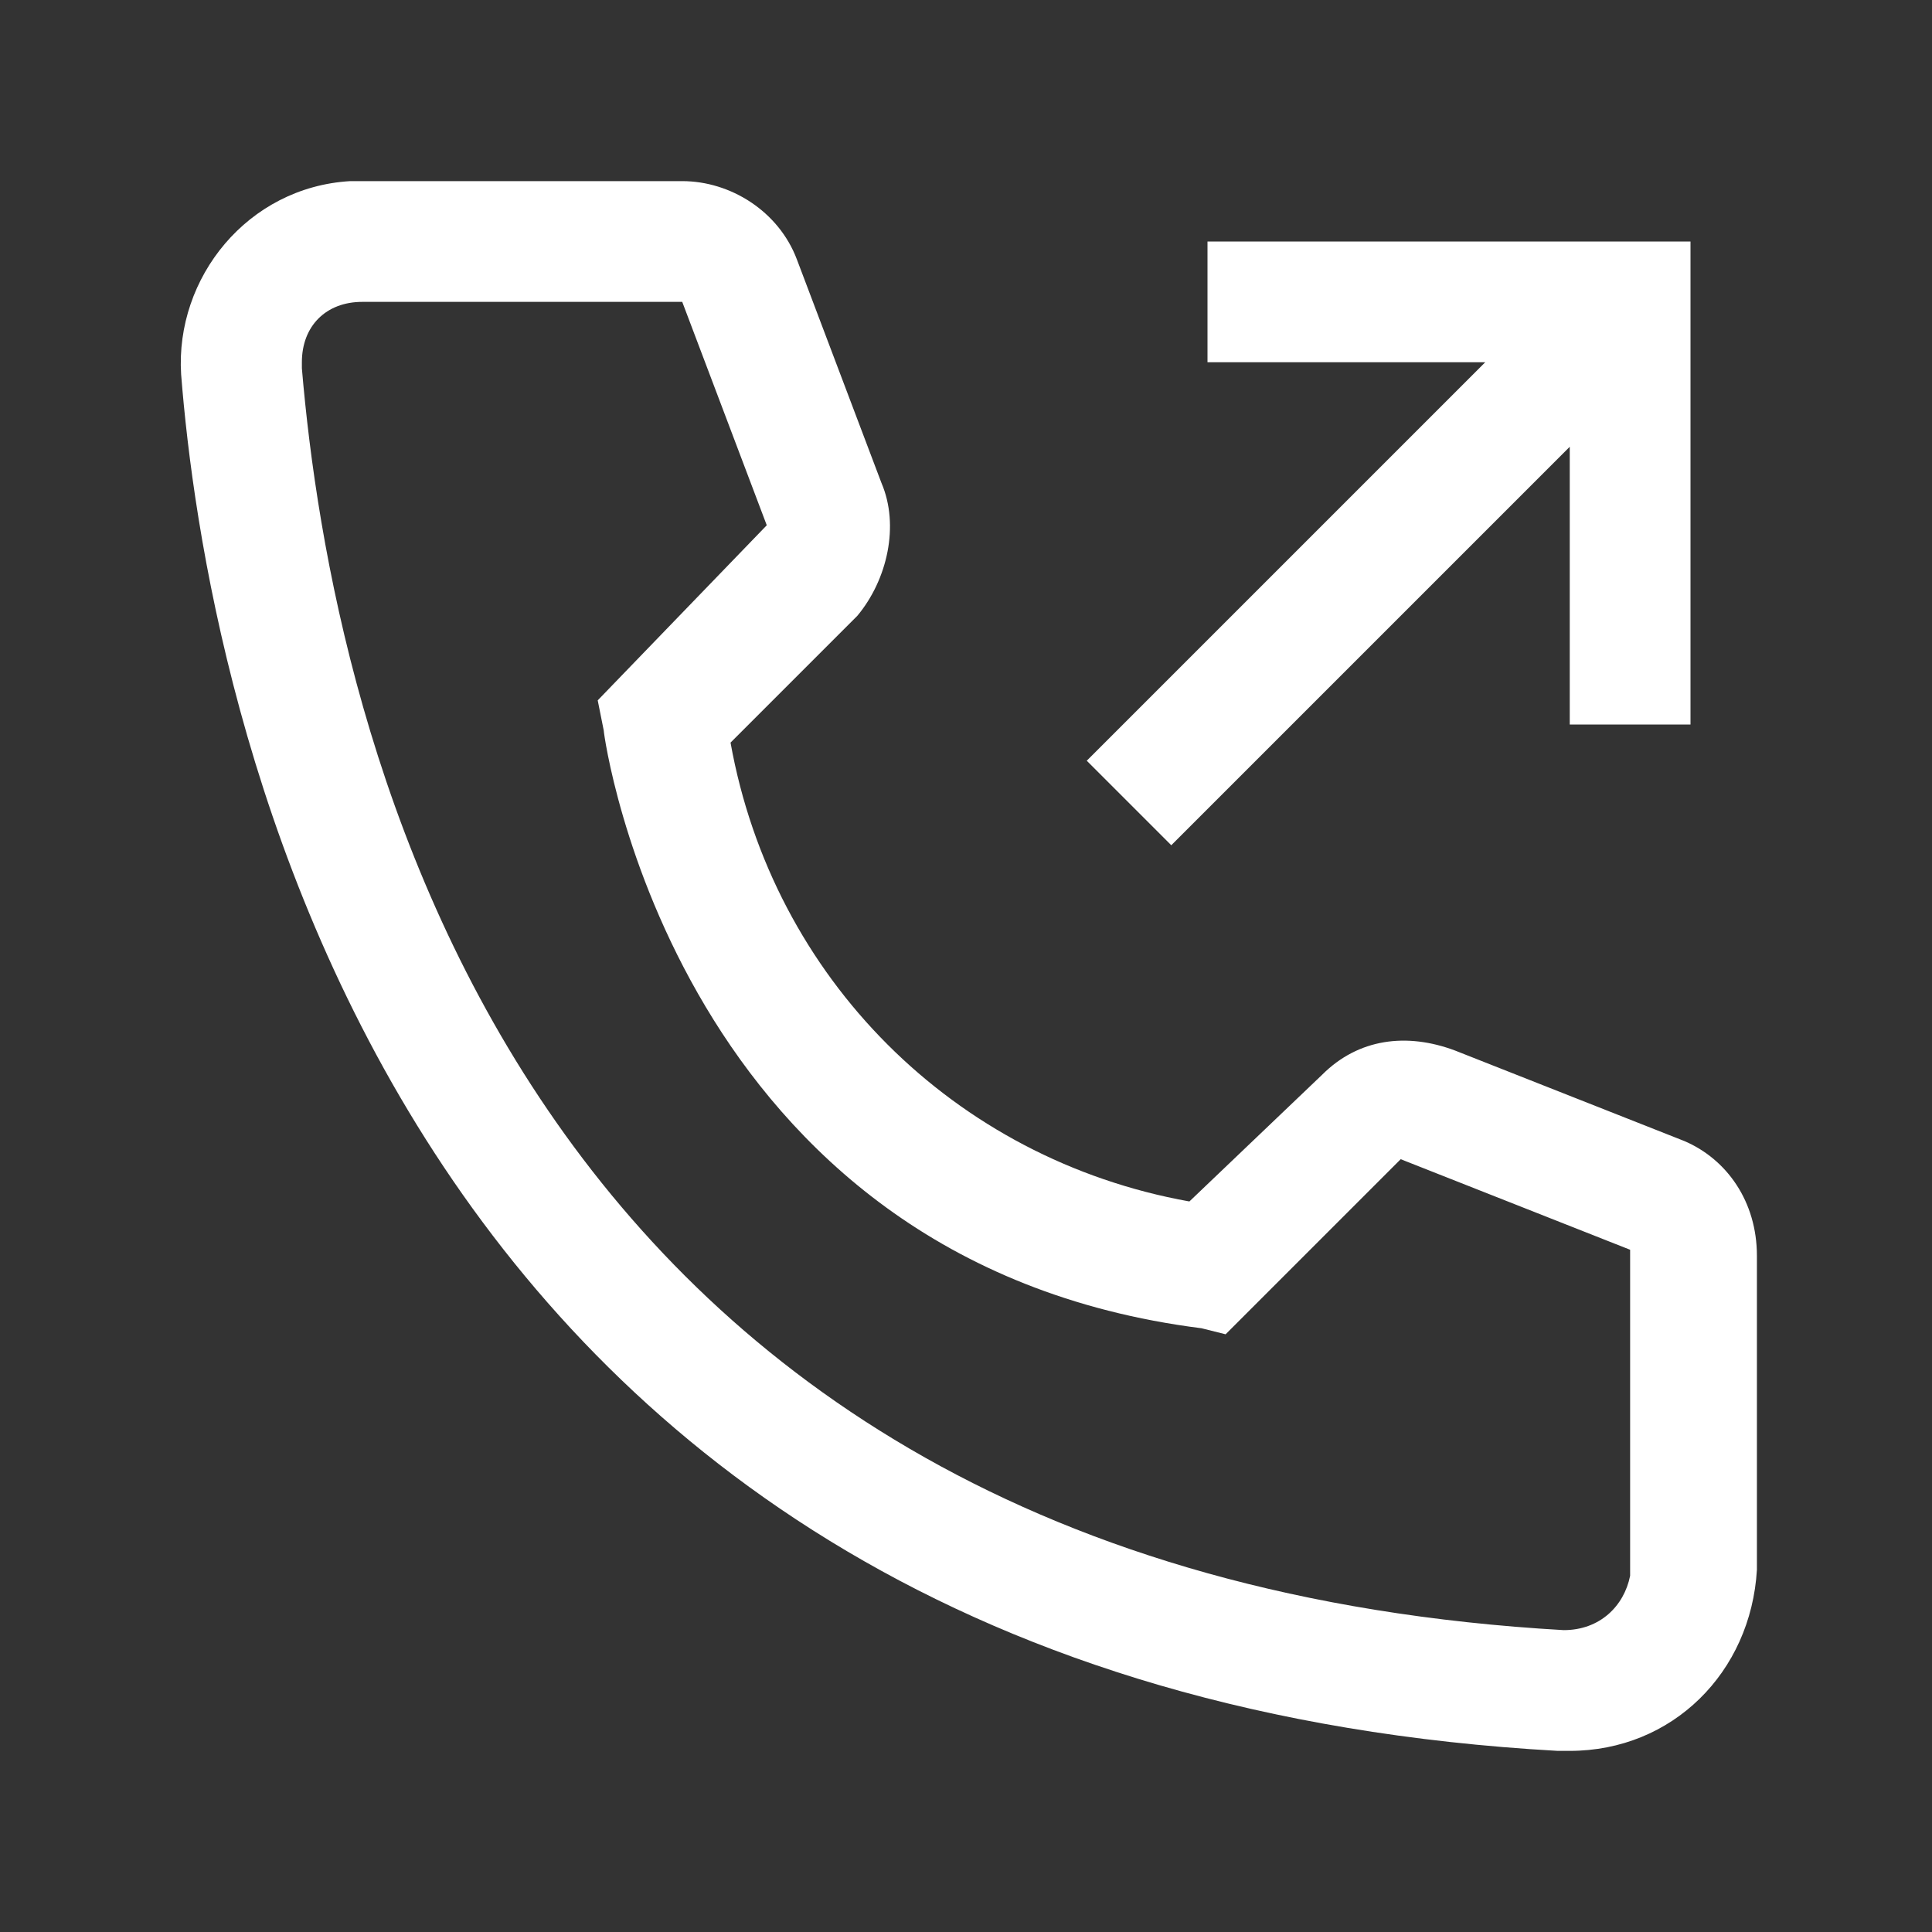
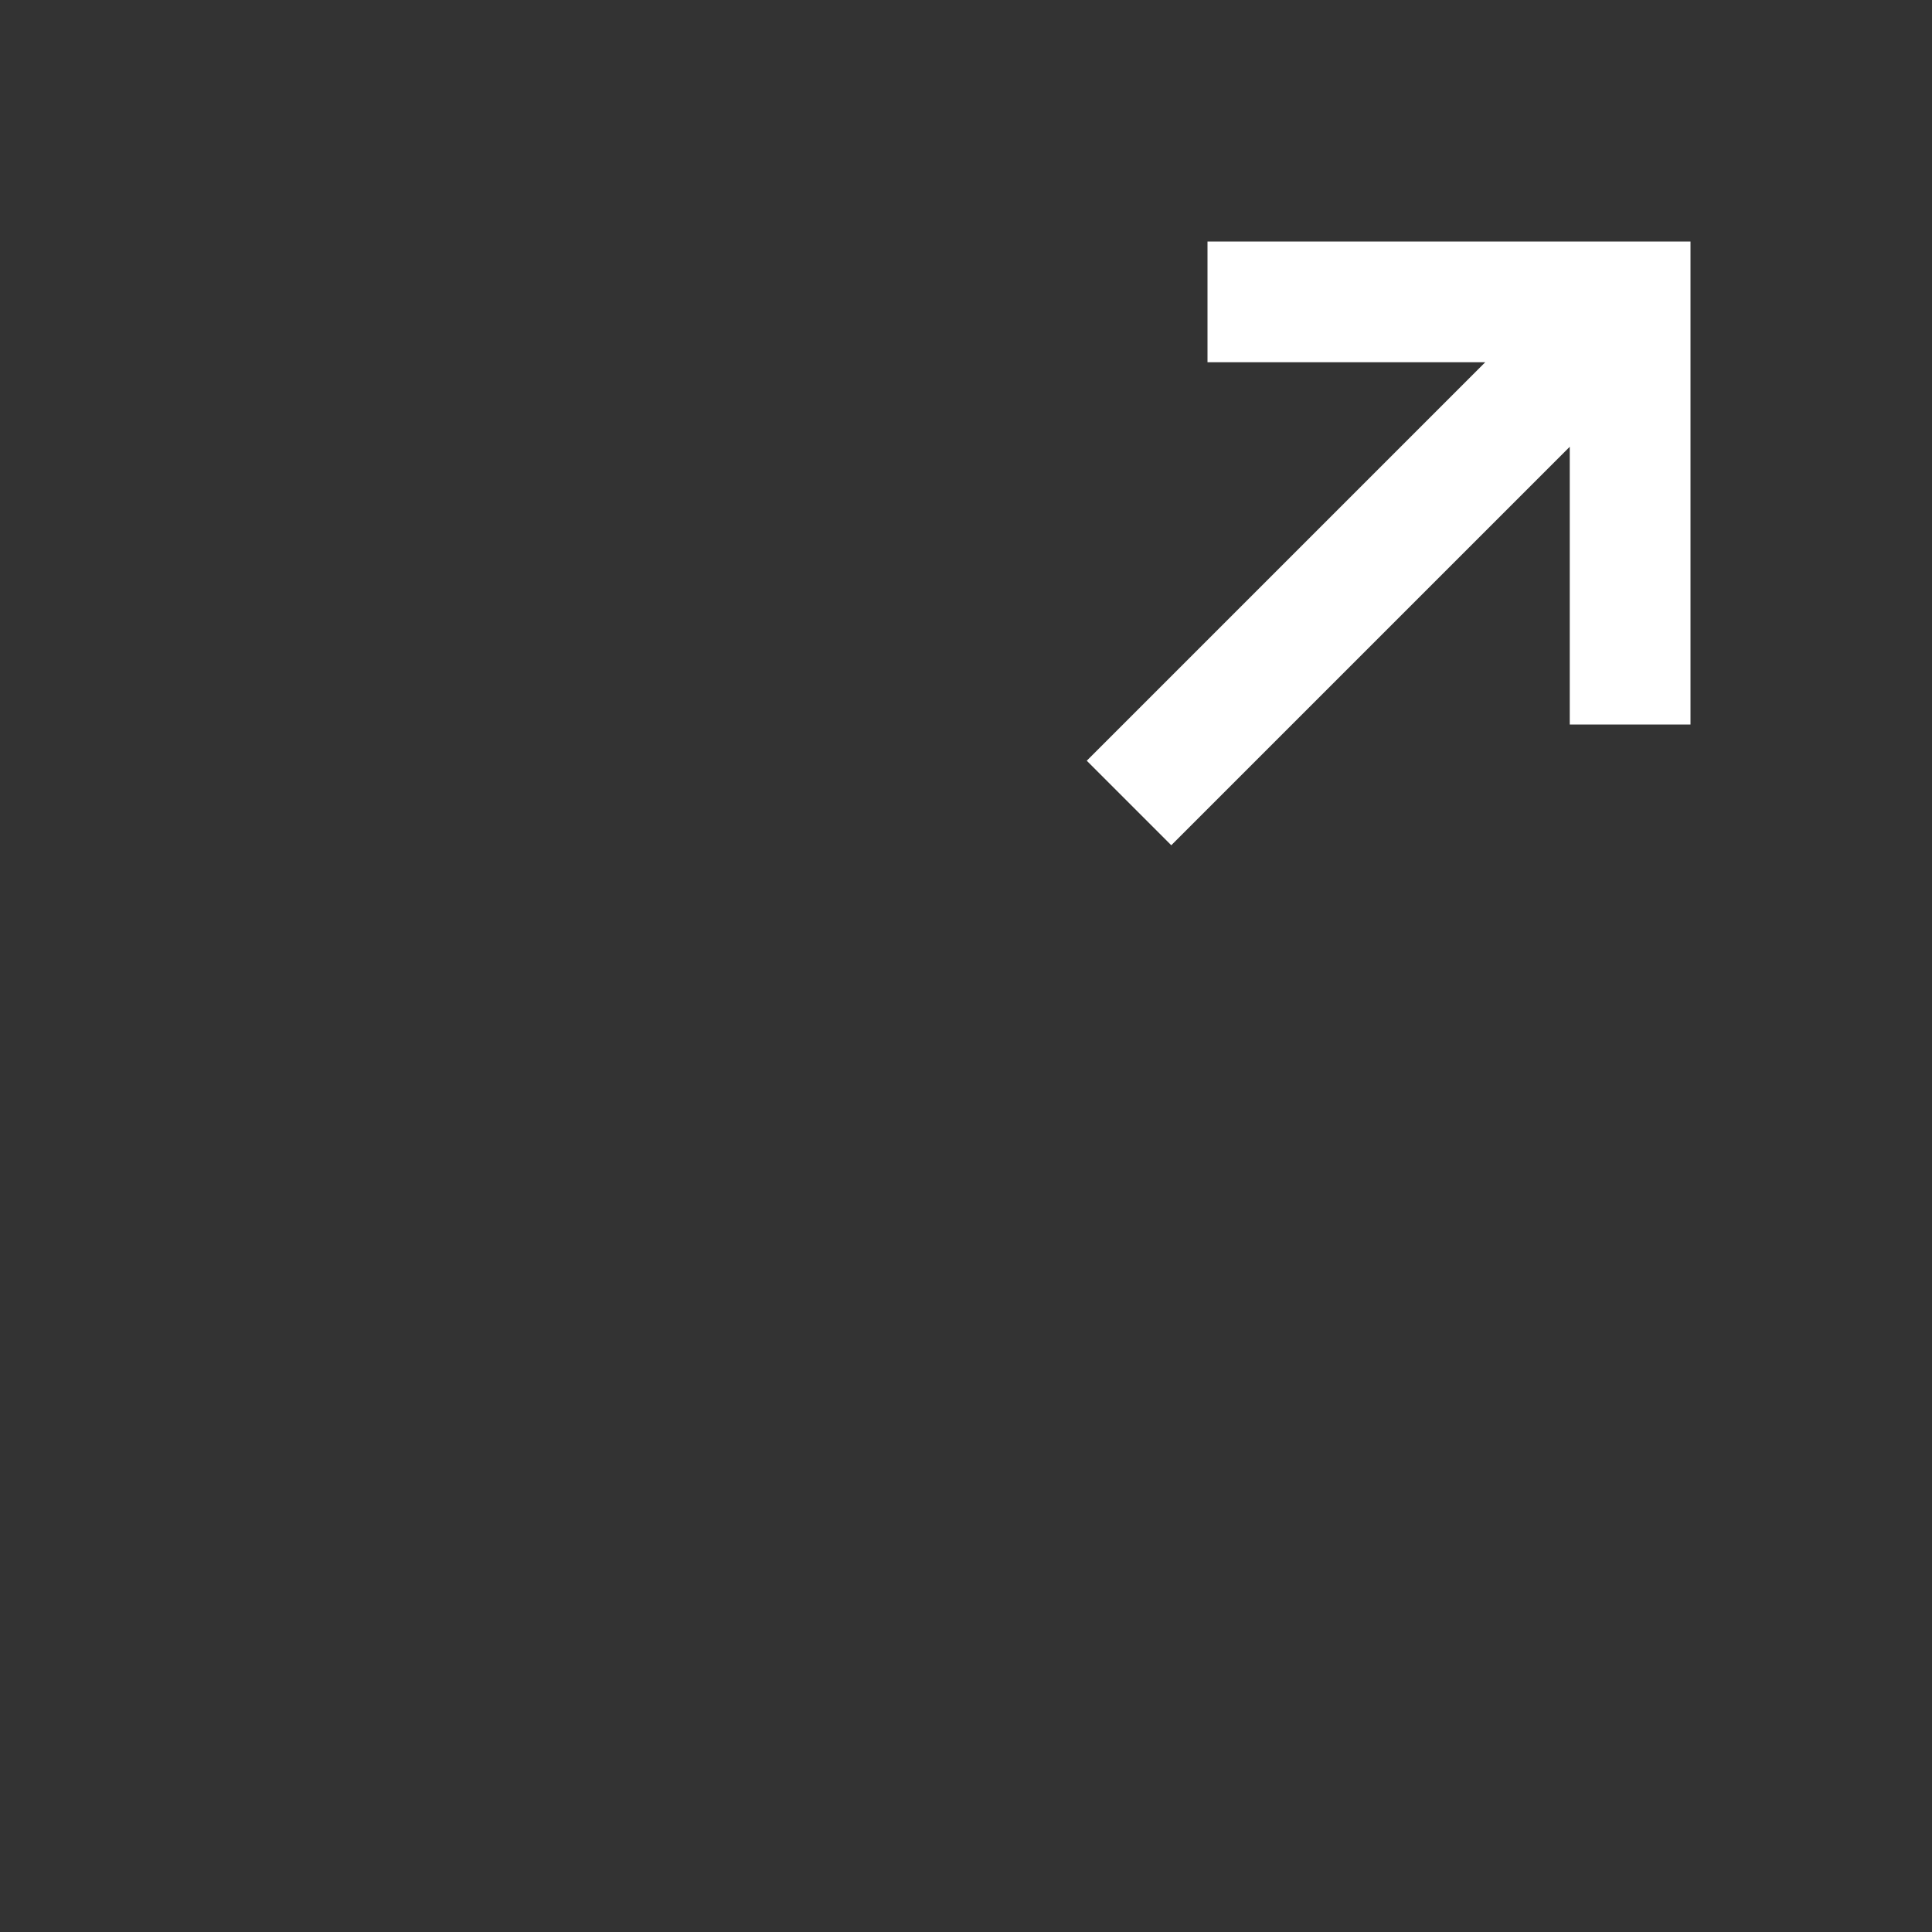
<svg xmlns="http://www.w3.org/2000/svg" width="32" height="32" viewBox="0 0 32 32" fill="none">
  <rect x="0" y="0" width="32" height="32" fill="#333333" stroke="none" />
-   <path d="M26 29H25.8C6.2 27.9 3.4 11.3 3 6.2C2.9 4.6 4.1 3.1 5.8 3H11.3C12.1 3 12.9 3.5 13.2 4.3L14.6 8C14.9 8.7 14.7 9.6 14.2 10.2L12.1 12.3C12.8 16.2 15.8 19.2 19.7 19.9L21.9 17.8C22.5 17.2 23.3 17.1 24.1 17.4L27.9 18.9C28.6 19.2 29.1 19.9 29.1 20.8V26C29 27.7 27.7 29 26 29V29ZM6 5C5.4 5 5 5.4 5 6V6.1C5.5 12 8.4 26 25.9 27C26.5 27 26.9 26.6 27 26.1V20.7L23.2 19.2L20.3 22.1L19.9 22C11.2 20.9 10 12.2 10 12.1L9.9 11.6L12.7 8.7L11.3 5H6Z" fill="white" />
  <path d="M20 4V6H24.6L18 12.6L19.4 14L26 7.4V12H28V4H20Z" fill="white" />
</svg>